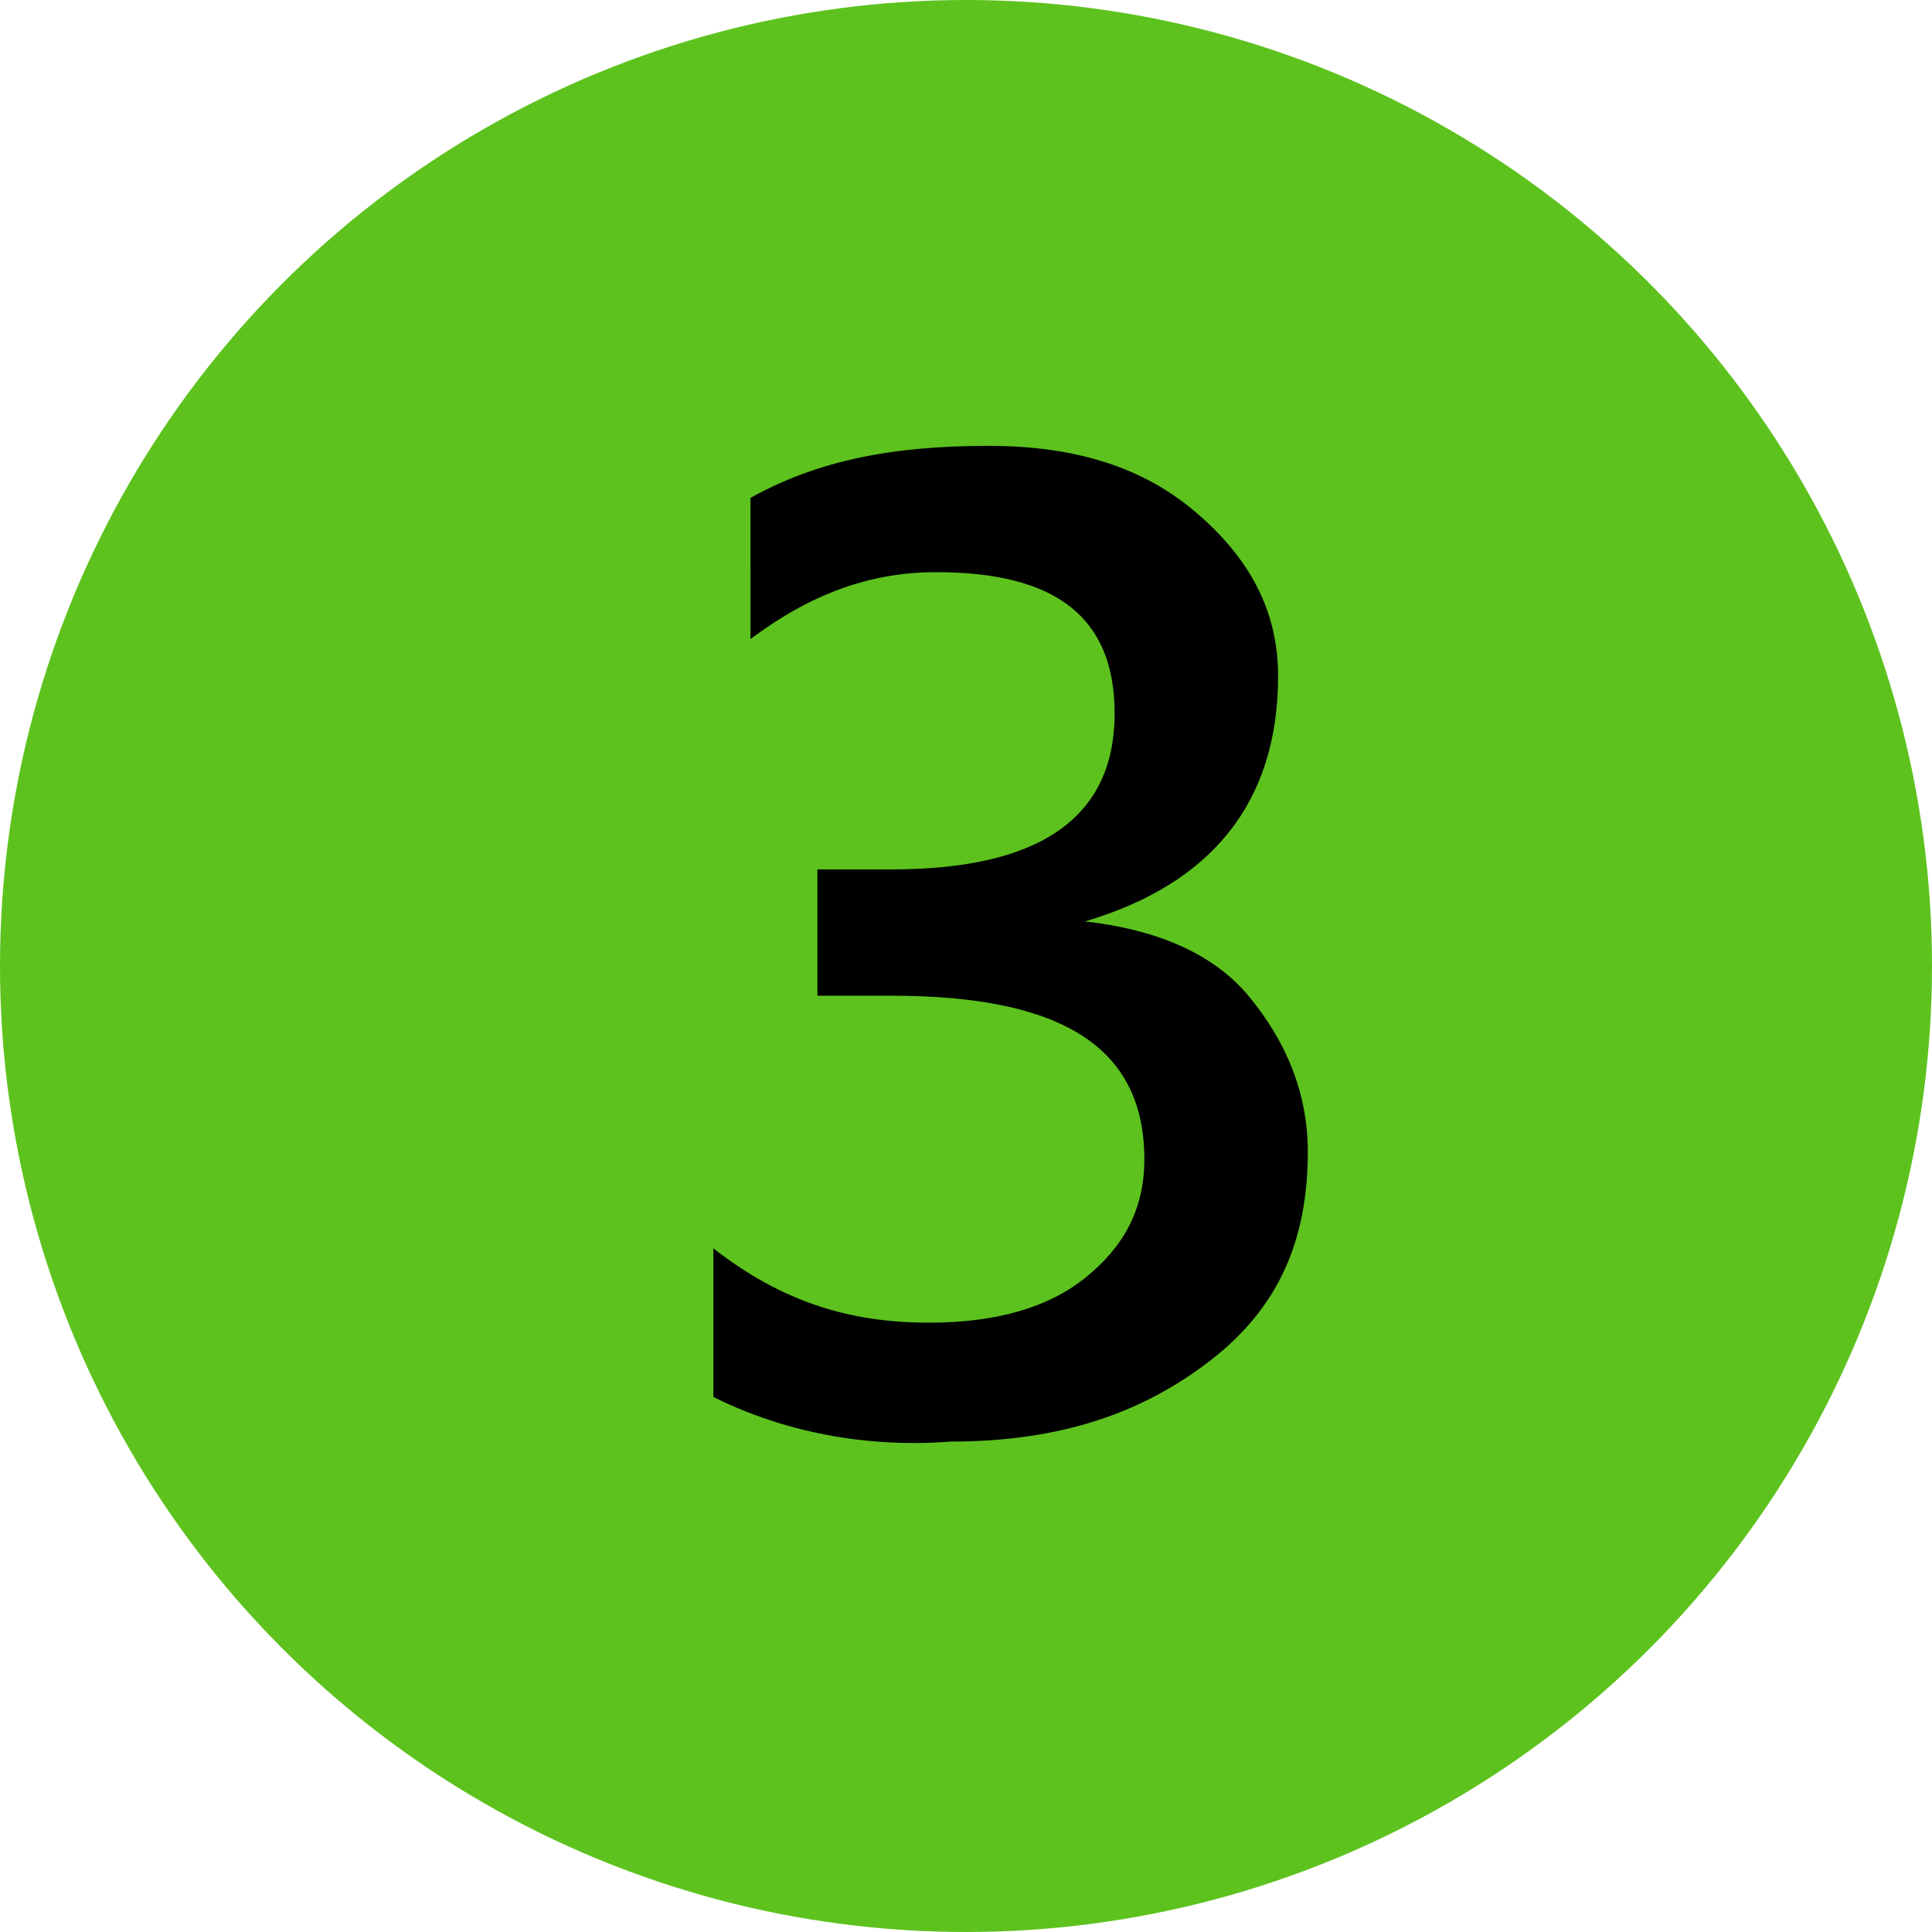
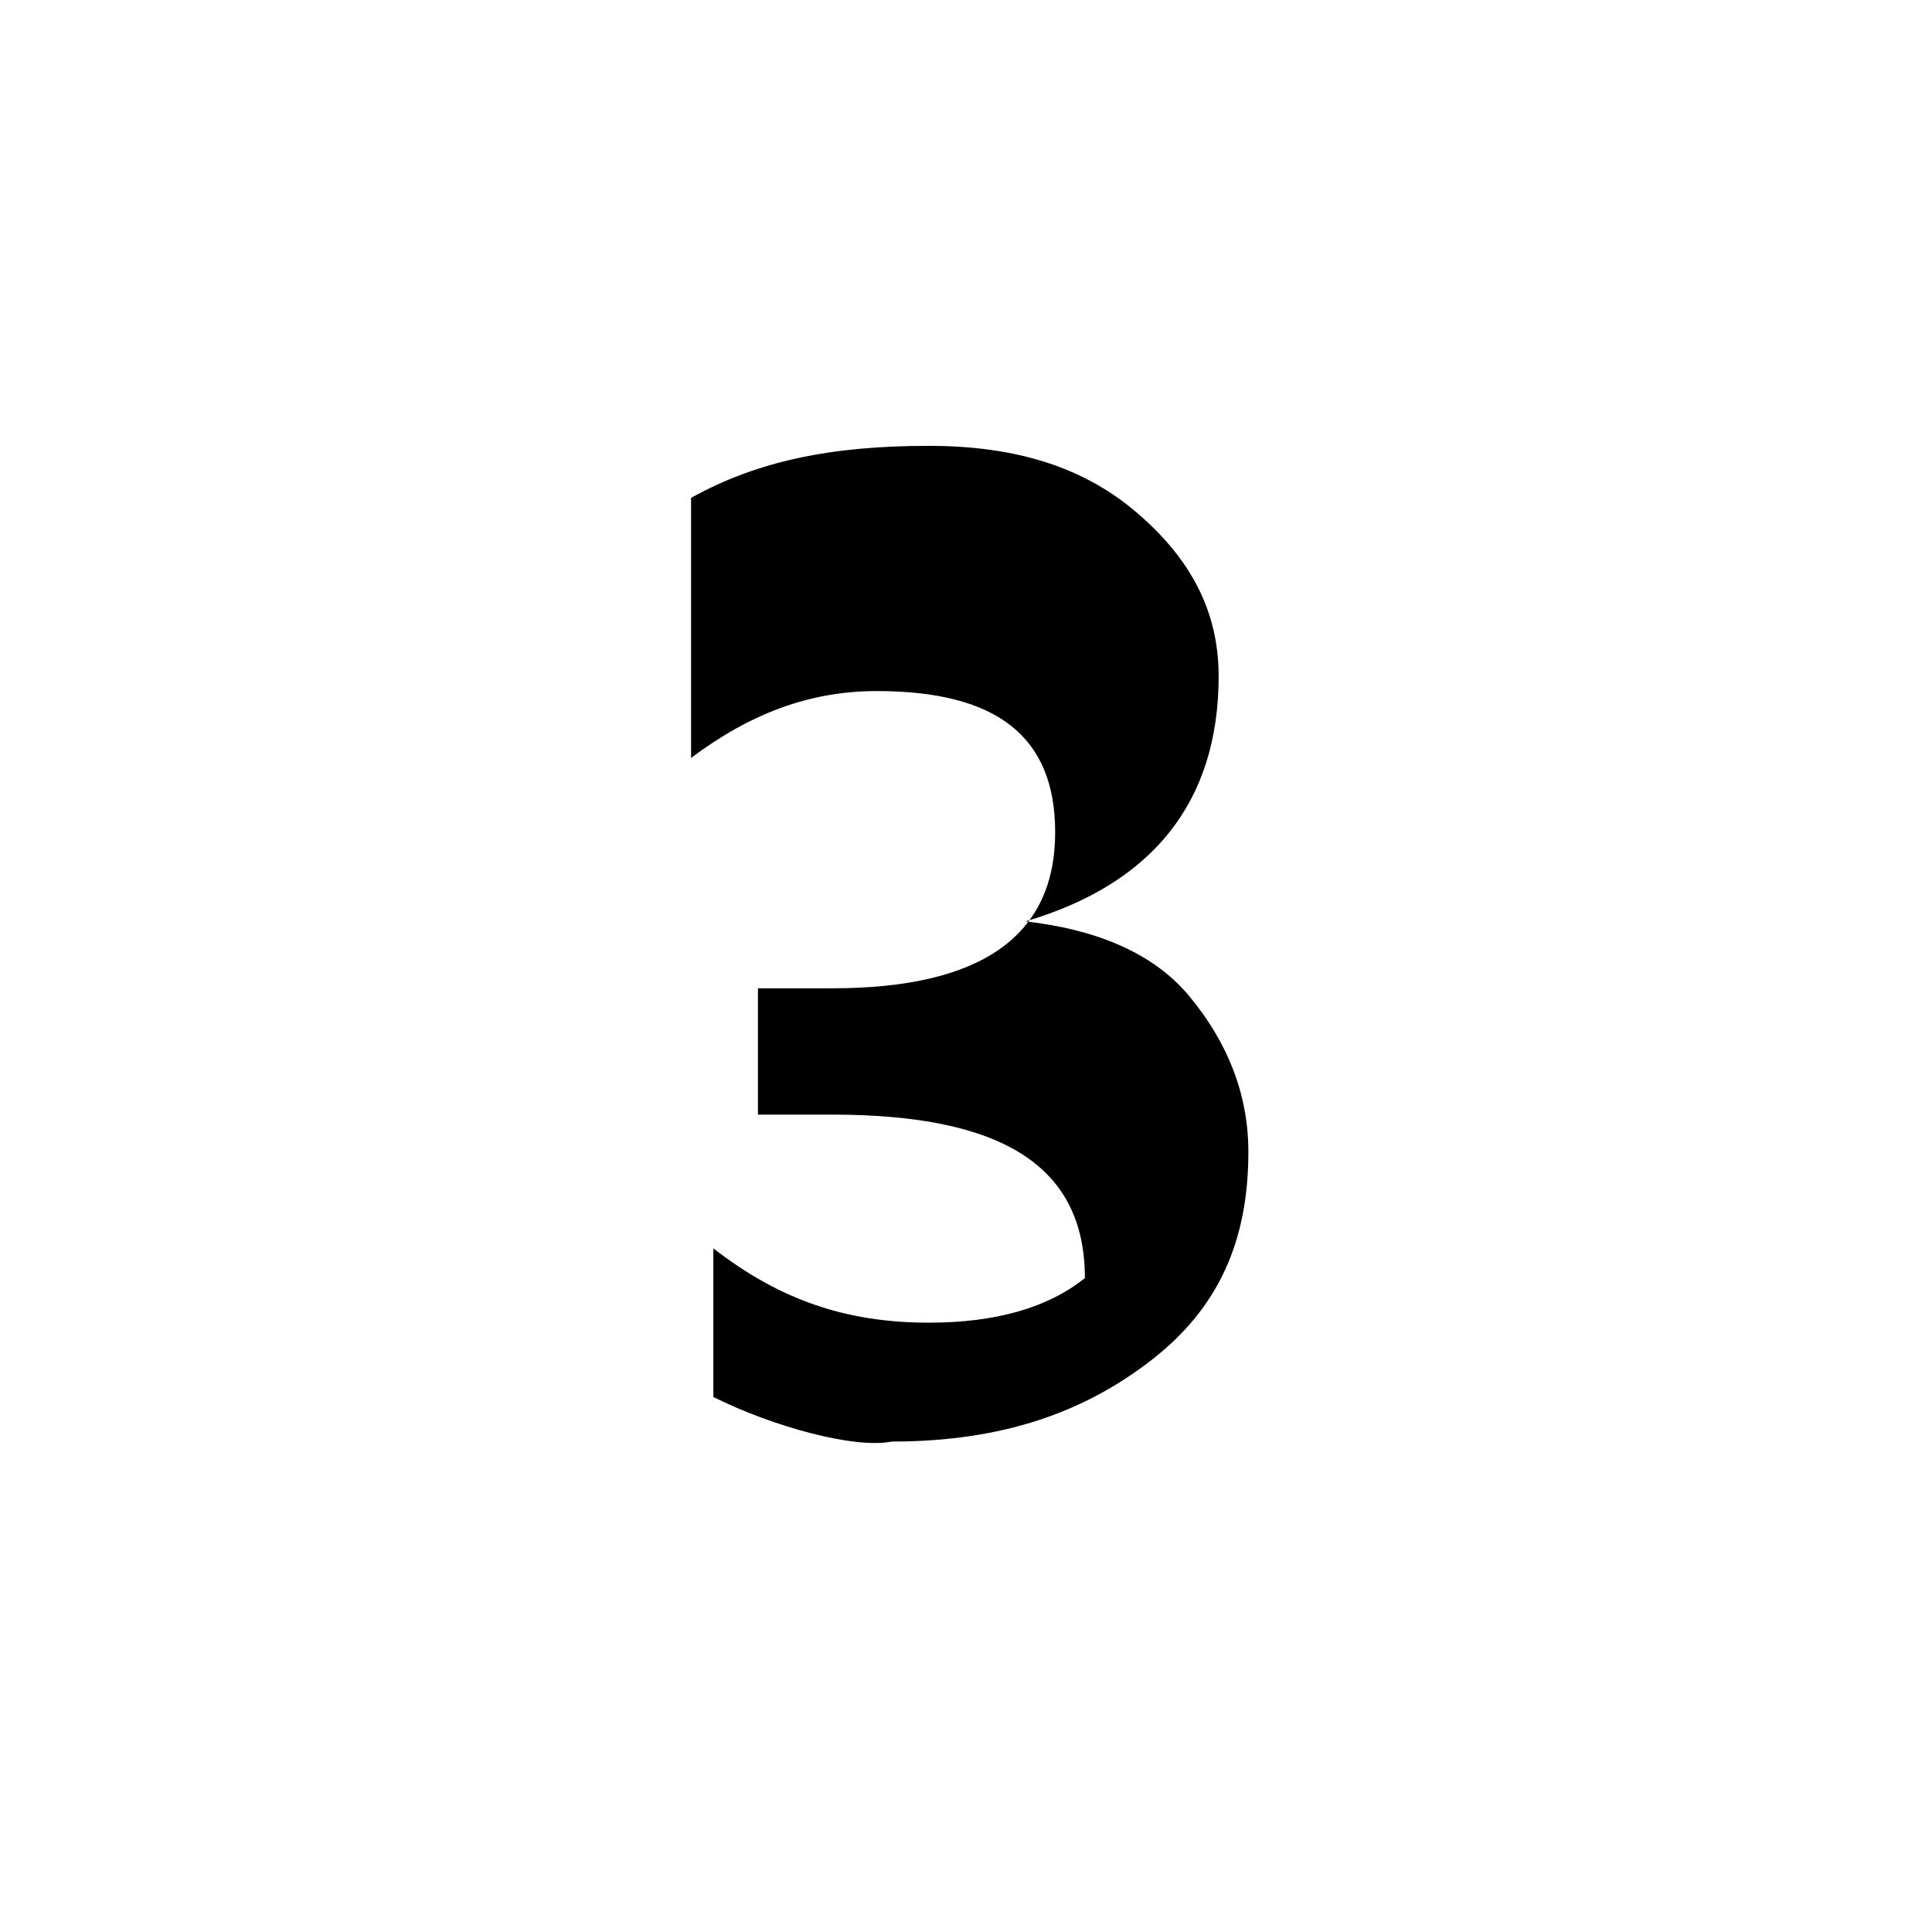
<svg xmlns="http://www.w3.org/2000/svg" version="1.1" id="Layer_1" x="0px" y="0px" viewBox="0 0 26 26" style="enable-background:new 0 0 26 26;" xml:space="preserve">
  <style type="text/css">
	.st0{fill:#5DC21E;}
</style>
-   <circle class="st0" cx="13" cy="13" r="13" />
  <g>
-     <path d="M9.6,18.8v-2c0.9,0.7,1.8,1,2.9,1c0.9,0,1.6-0.2,2.1-0.6c0.5-0.4,0.8-0.9,0.8-1.6c0-1.5-1.1-2.2-3.4-2.2h-1v-1.7h1   c2,0,3-0.7,3-2.1c0-1.3-0.8-1.9-2.4-1.9c-0.9,0-1.7,0.3-2.5,0.9V6.7c0.9-0.5,1.9-0.7,3.2-0.7c1.2,0,2.1,0.3,2.8,0.9   c0.7,0.6,1.1,1.3,1.1,2.2c0,1.7-0.9,2.8-2.6,3.3v0c0.9,0.1,1.7,0.4,2.2,1c0.5,0.6,0.8,1.3,0.8,2.1c0,1.2-0.4,2.1-1.3,2.8   c-0.9,0.7-2,1.1-3.5,1.1C11.5,19.5,10.4,19.2,9.6,18.8z" />
+     <path d="M9.6,18.8v-2c0.9,0.7,1.8,1,2.9,1c0.9,0,1.6-0.2,2.1-0.6c0-1.5-1.1-2.2-3.4-2.2h-1v-1.7h1   c2,0,3-0.7,3-2.1c0-1.3-0.8-1.9-2.4-1.9c-0.9,0-1.7,0.3-2.5,0.9V6.7c0.9-0.5,1.9-0.7,3.2-0.7c1.2,0,2.1,0.3,2.8,0.9   c0.7,0.6,1.1,1.3,1.1,2.2c0,1.7-0.9,2.8-2.6,3.3v0c0.9,0.1,1.7,0.4,2.2,1c0.5,0.6,0.8,1.3,0.8,2.1c0,1.2-0.4,2.1-1.3,2.8   c-0.9,0.7-2,1.1-3.5,1.1C11.5,19.5,10.4,19.2,9.6,18.8z" />
  </g>
</svg>